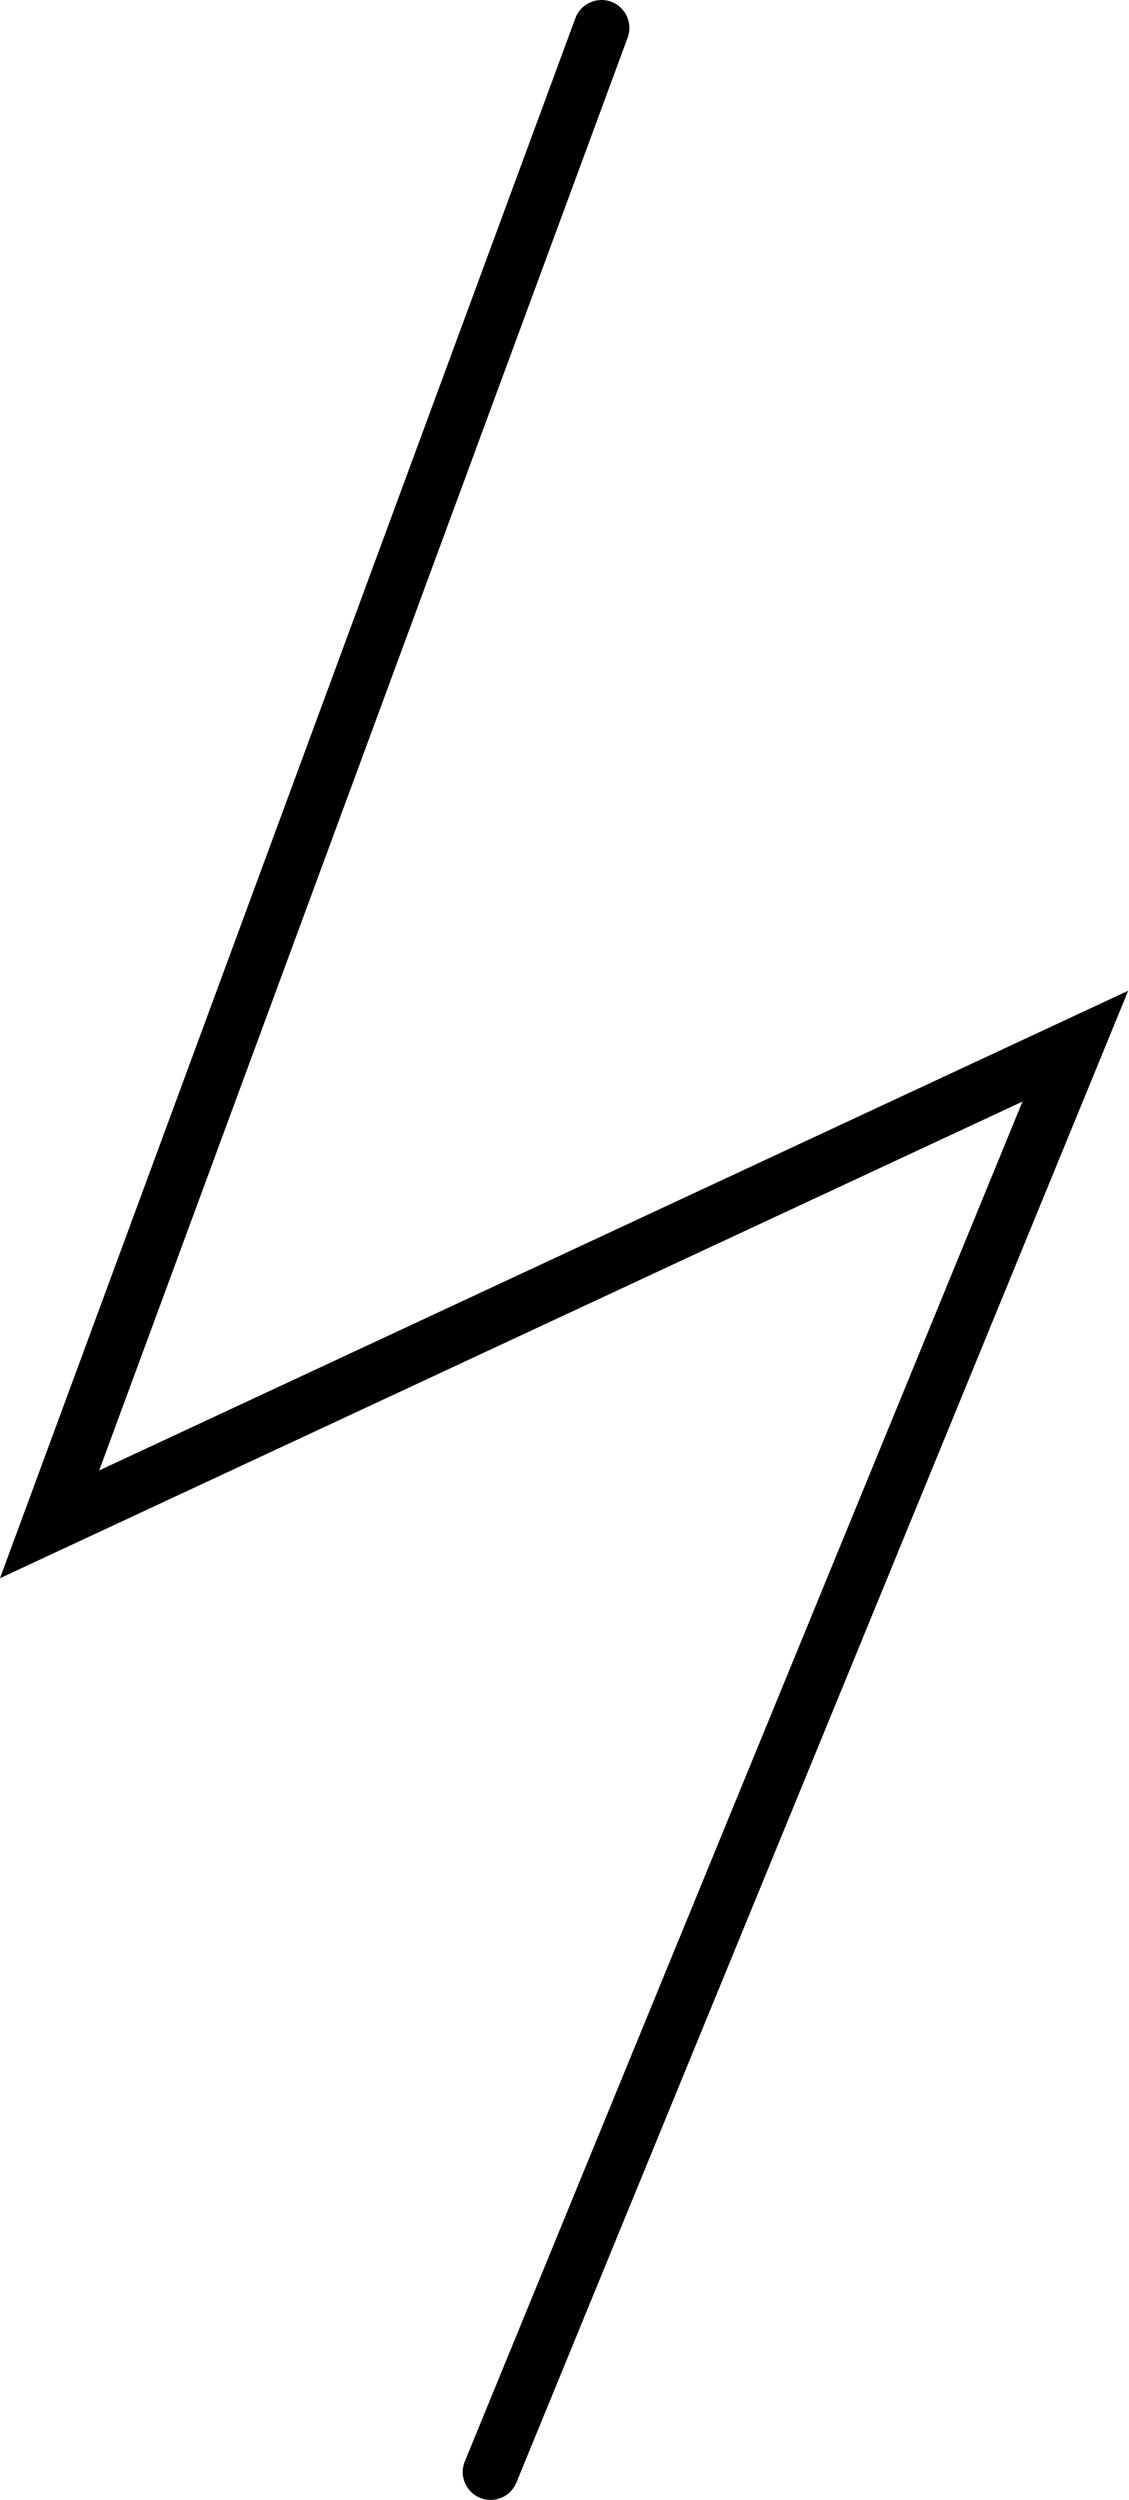
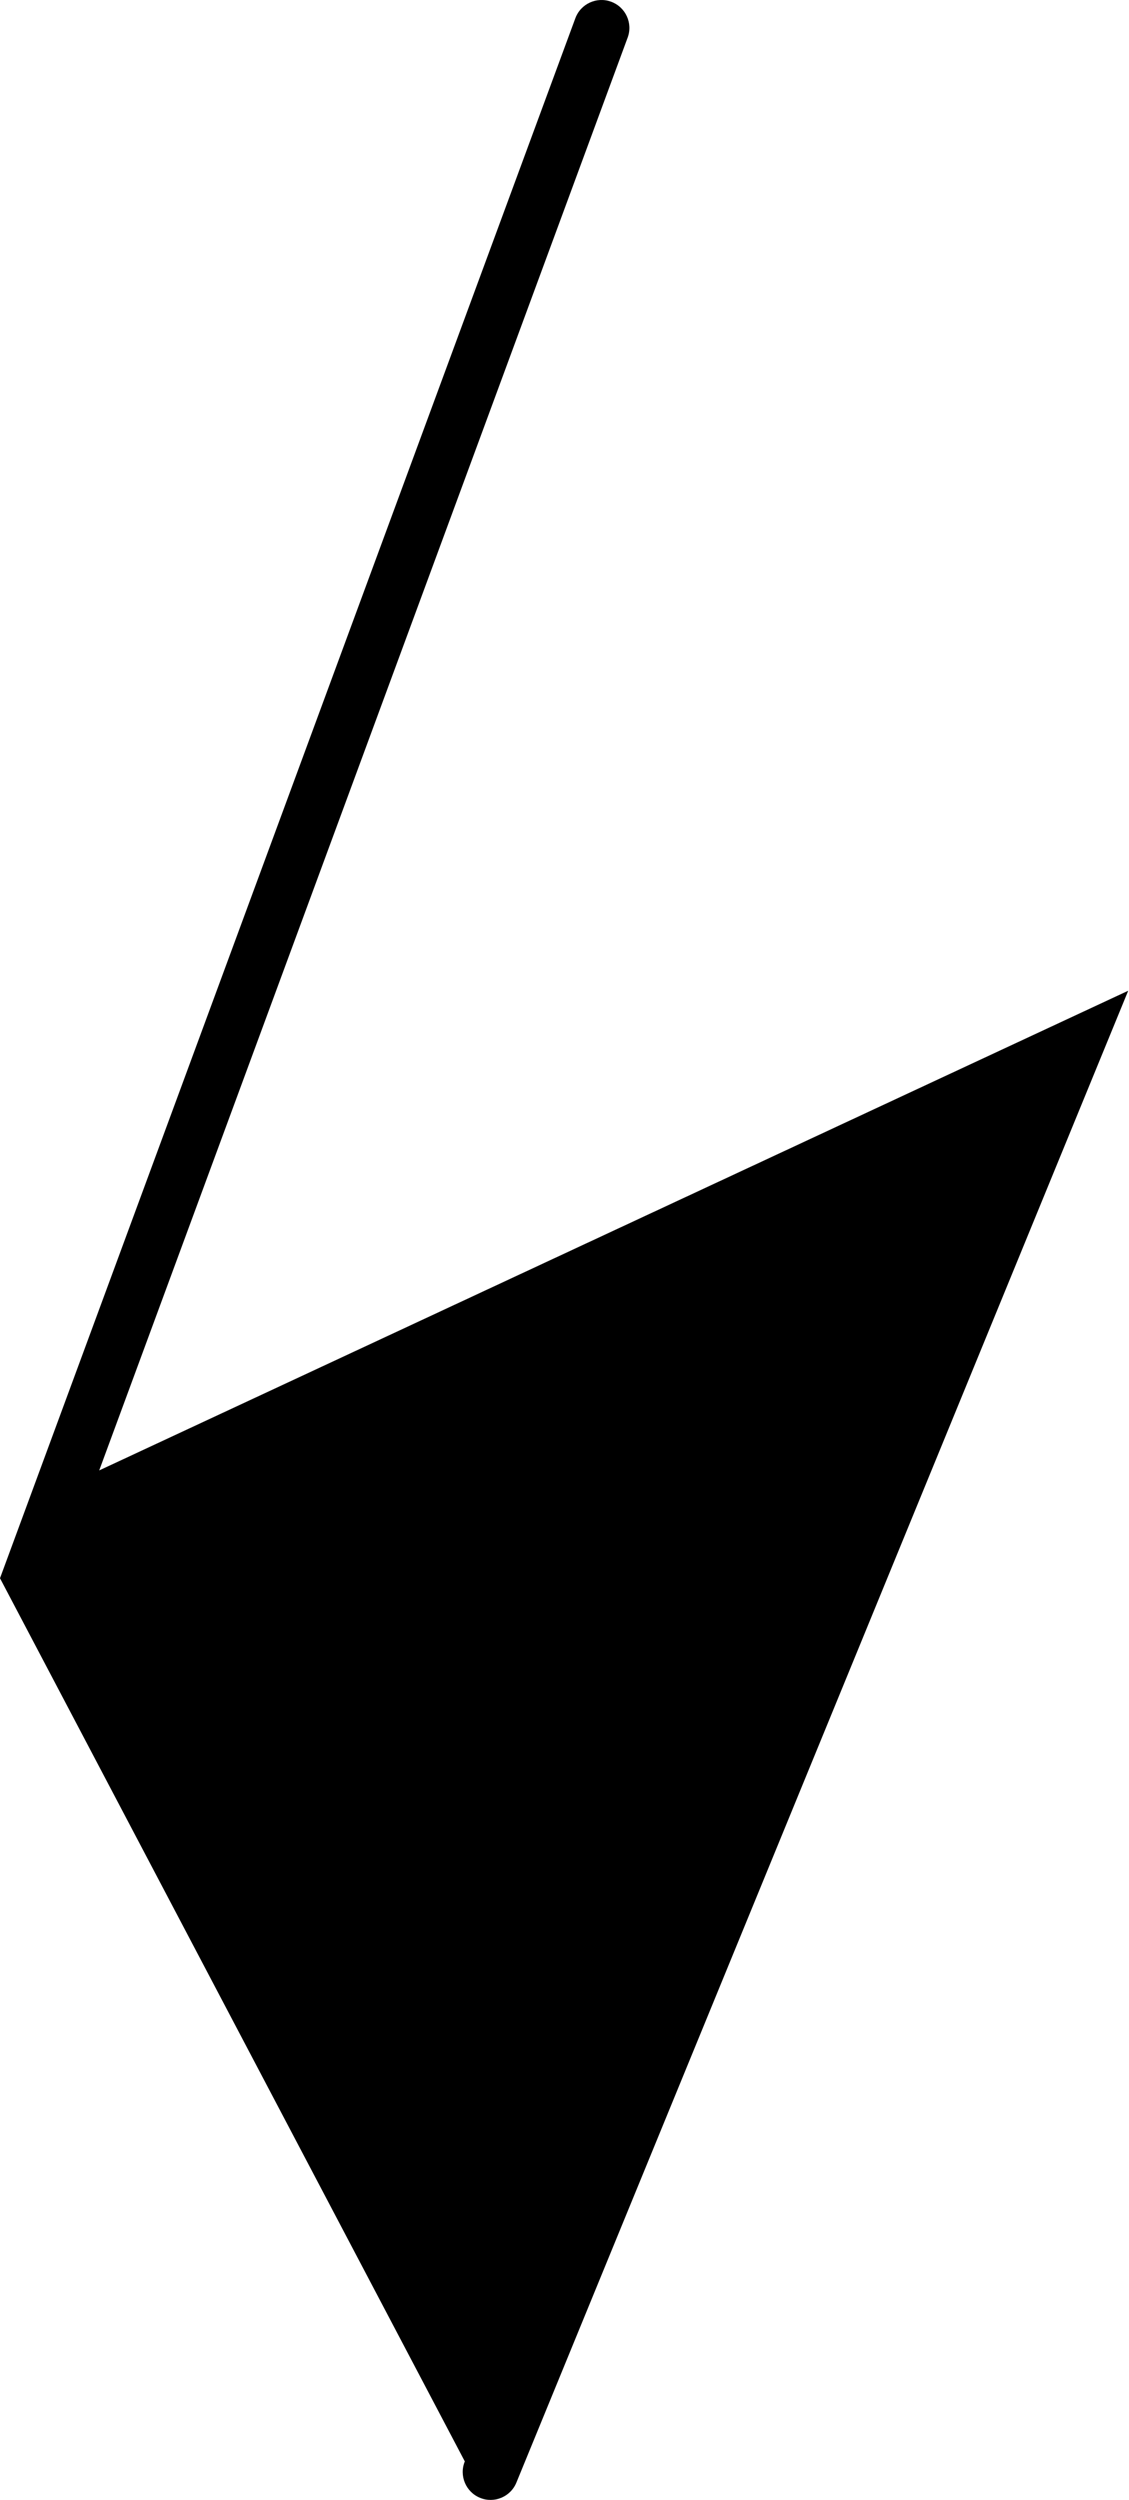
<svg xmlns="http://www.w3.org/2000/svg" width="146" height="323" viewBox="0 0 146 323" fill="none">
-   <path fill-rule="evenodd" clip-rule="evenodd" d="M79.034 0.224C80.902 0.914 81.858 2.987 81.168 4.855L12.829 189.985L145.898 128.007L66.778 320.762C66.022 322.604 63.916 323.485 62.074 322.729C60.232 321.973 59.351 319.866 60.108 318.024L132.224 142.33L-8.96877e-05 203.914L74.403 2.358C75.093 0.49 77.166 -0.465 79.034 0.224Z" fill="black" />
+   <path fill-rule="evenodd" clip-rule="evenodd" d="M79.034 0.224C80.902 0.914 81.858 2.987 81.168 4.855L12.829 189.985L145.898 128.007L66.778 320.762C66.022 322.604 63.916 323.485 62.074 322.729C60.232 321.973 59.351 319.866 60.108 318.024L-8.96877e-05 203.914L74.403 2.358C75.093 0.49 77.166 -0.465 79.034 0.224Z" fill="black" />
</svg>